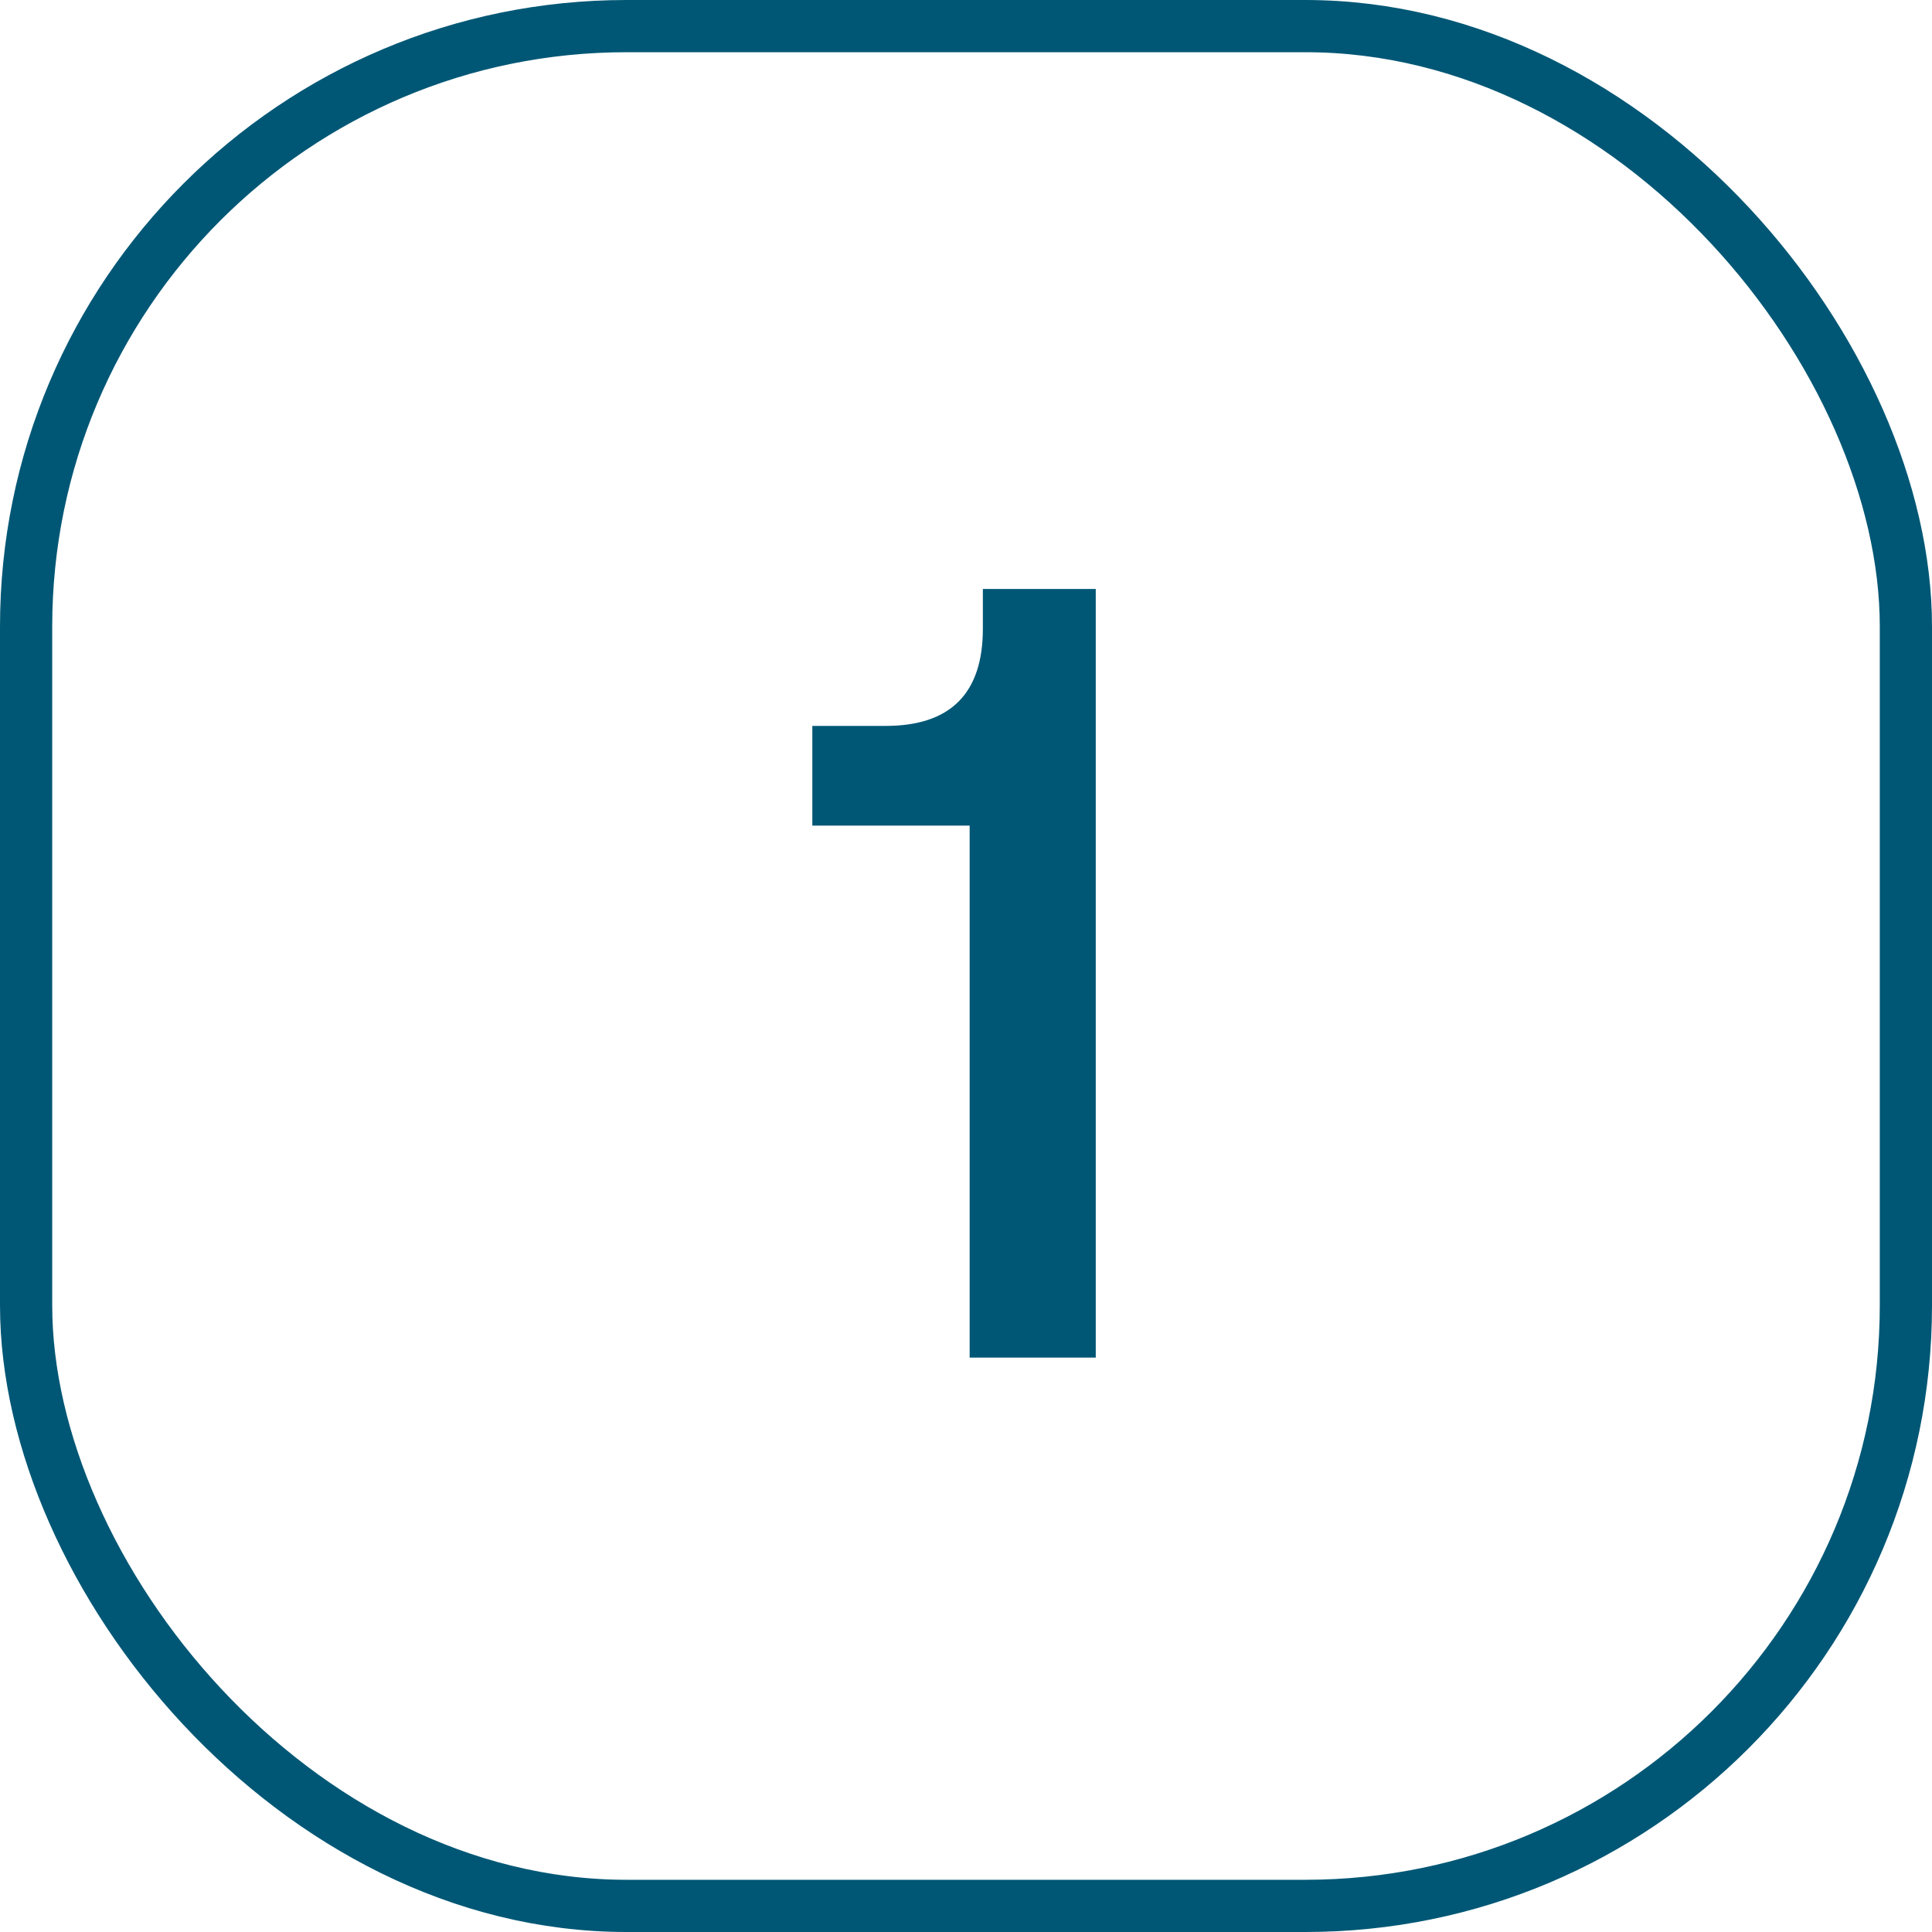
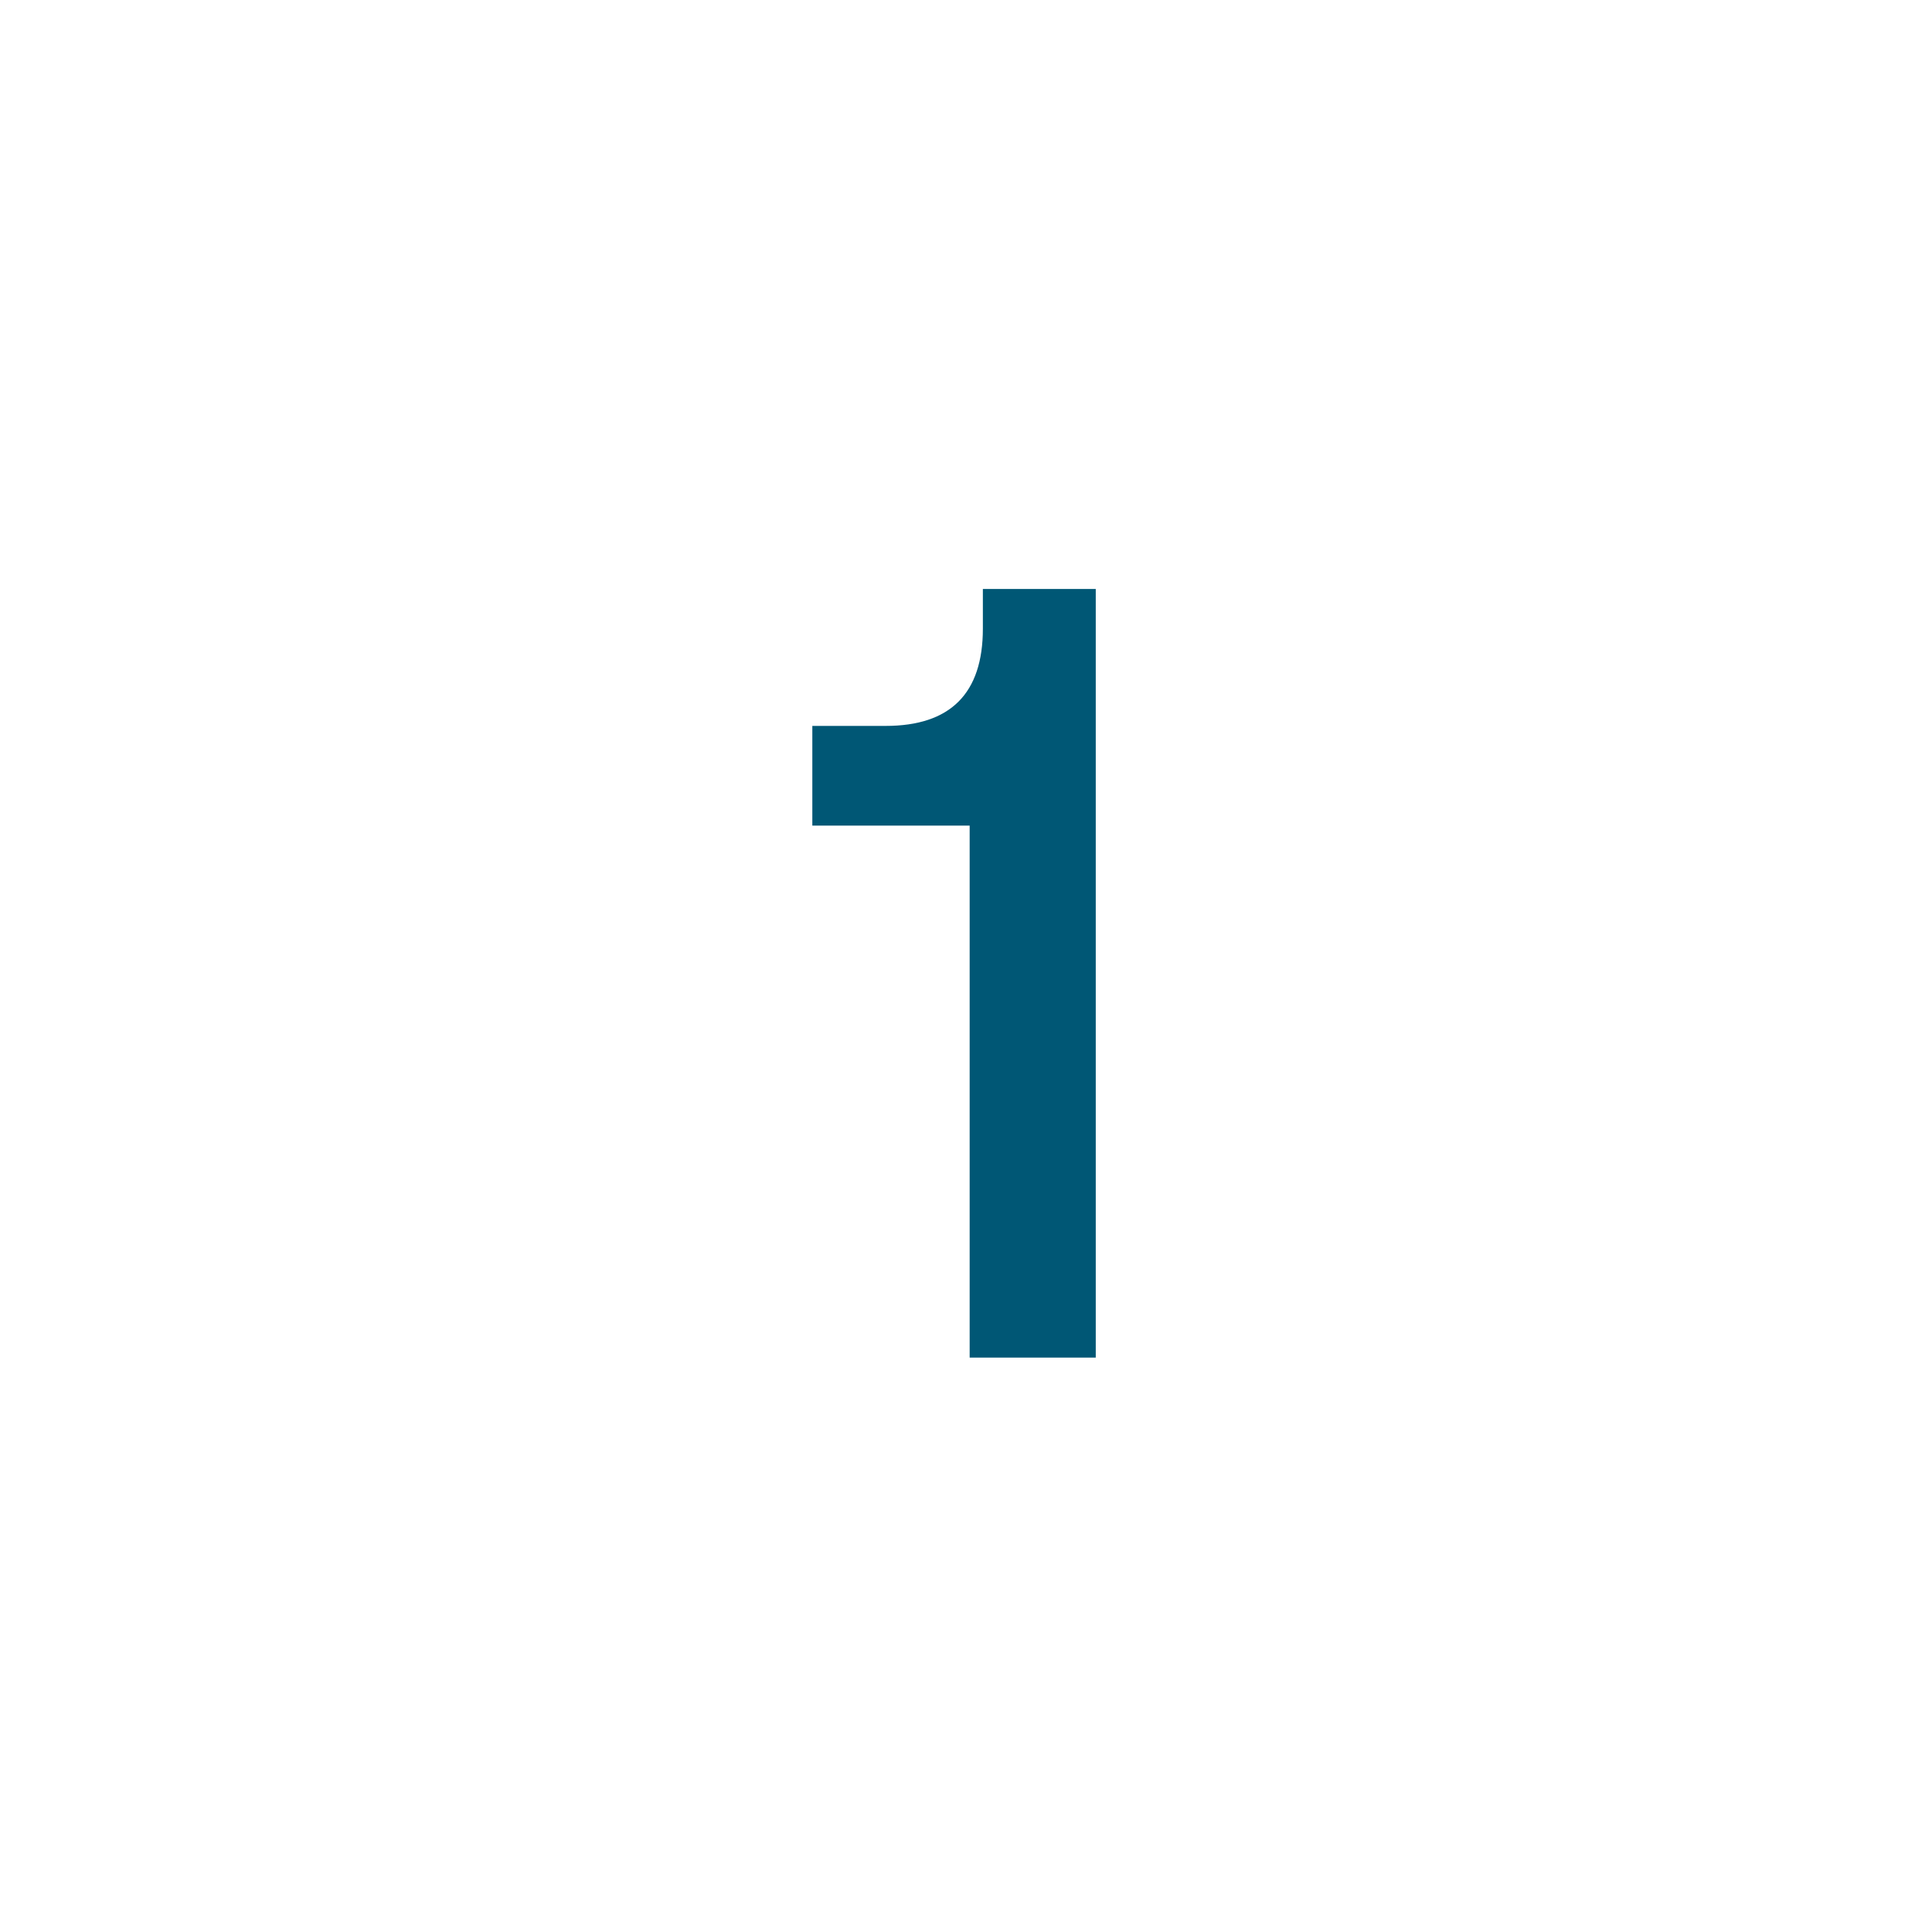
<svg xmlns="http://www.w3.org/2000/svg" width="37" height="37" viewBox="0 0 37 37" fill="none">
-   <rect x="0.5" y="0.5" width="36" height="36" rx="11.5" stroke="#005775" />
  <path d="M18.57 26V15.811H15.557V13.902H16.96C18.202 13.902 18.823 13.281 18.823 12.039V11.28H20.985V26H18.57Z" fill="#005775" />
</svg>